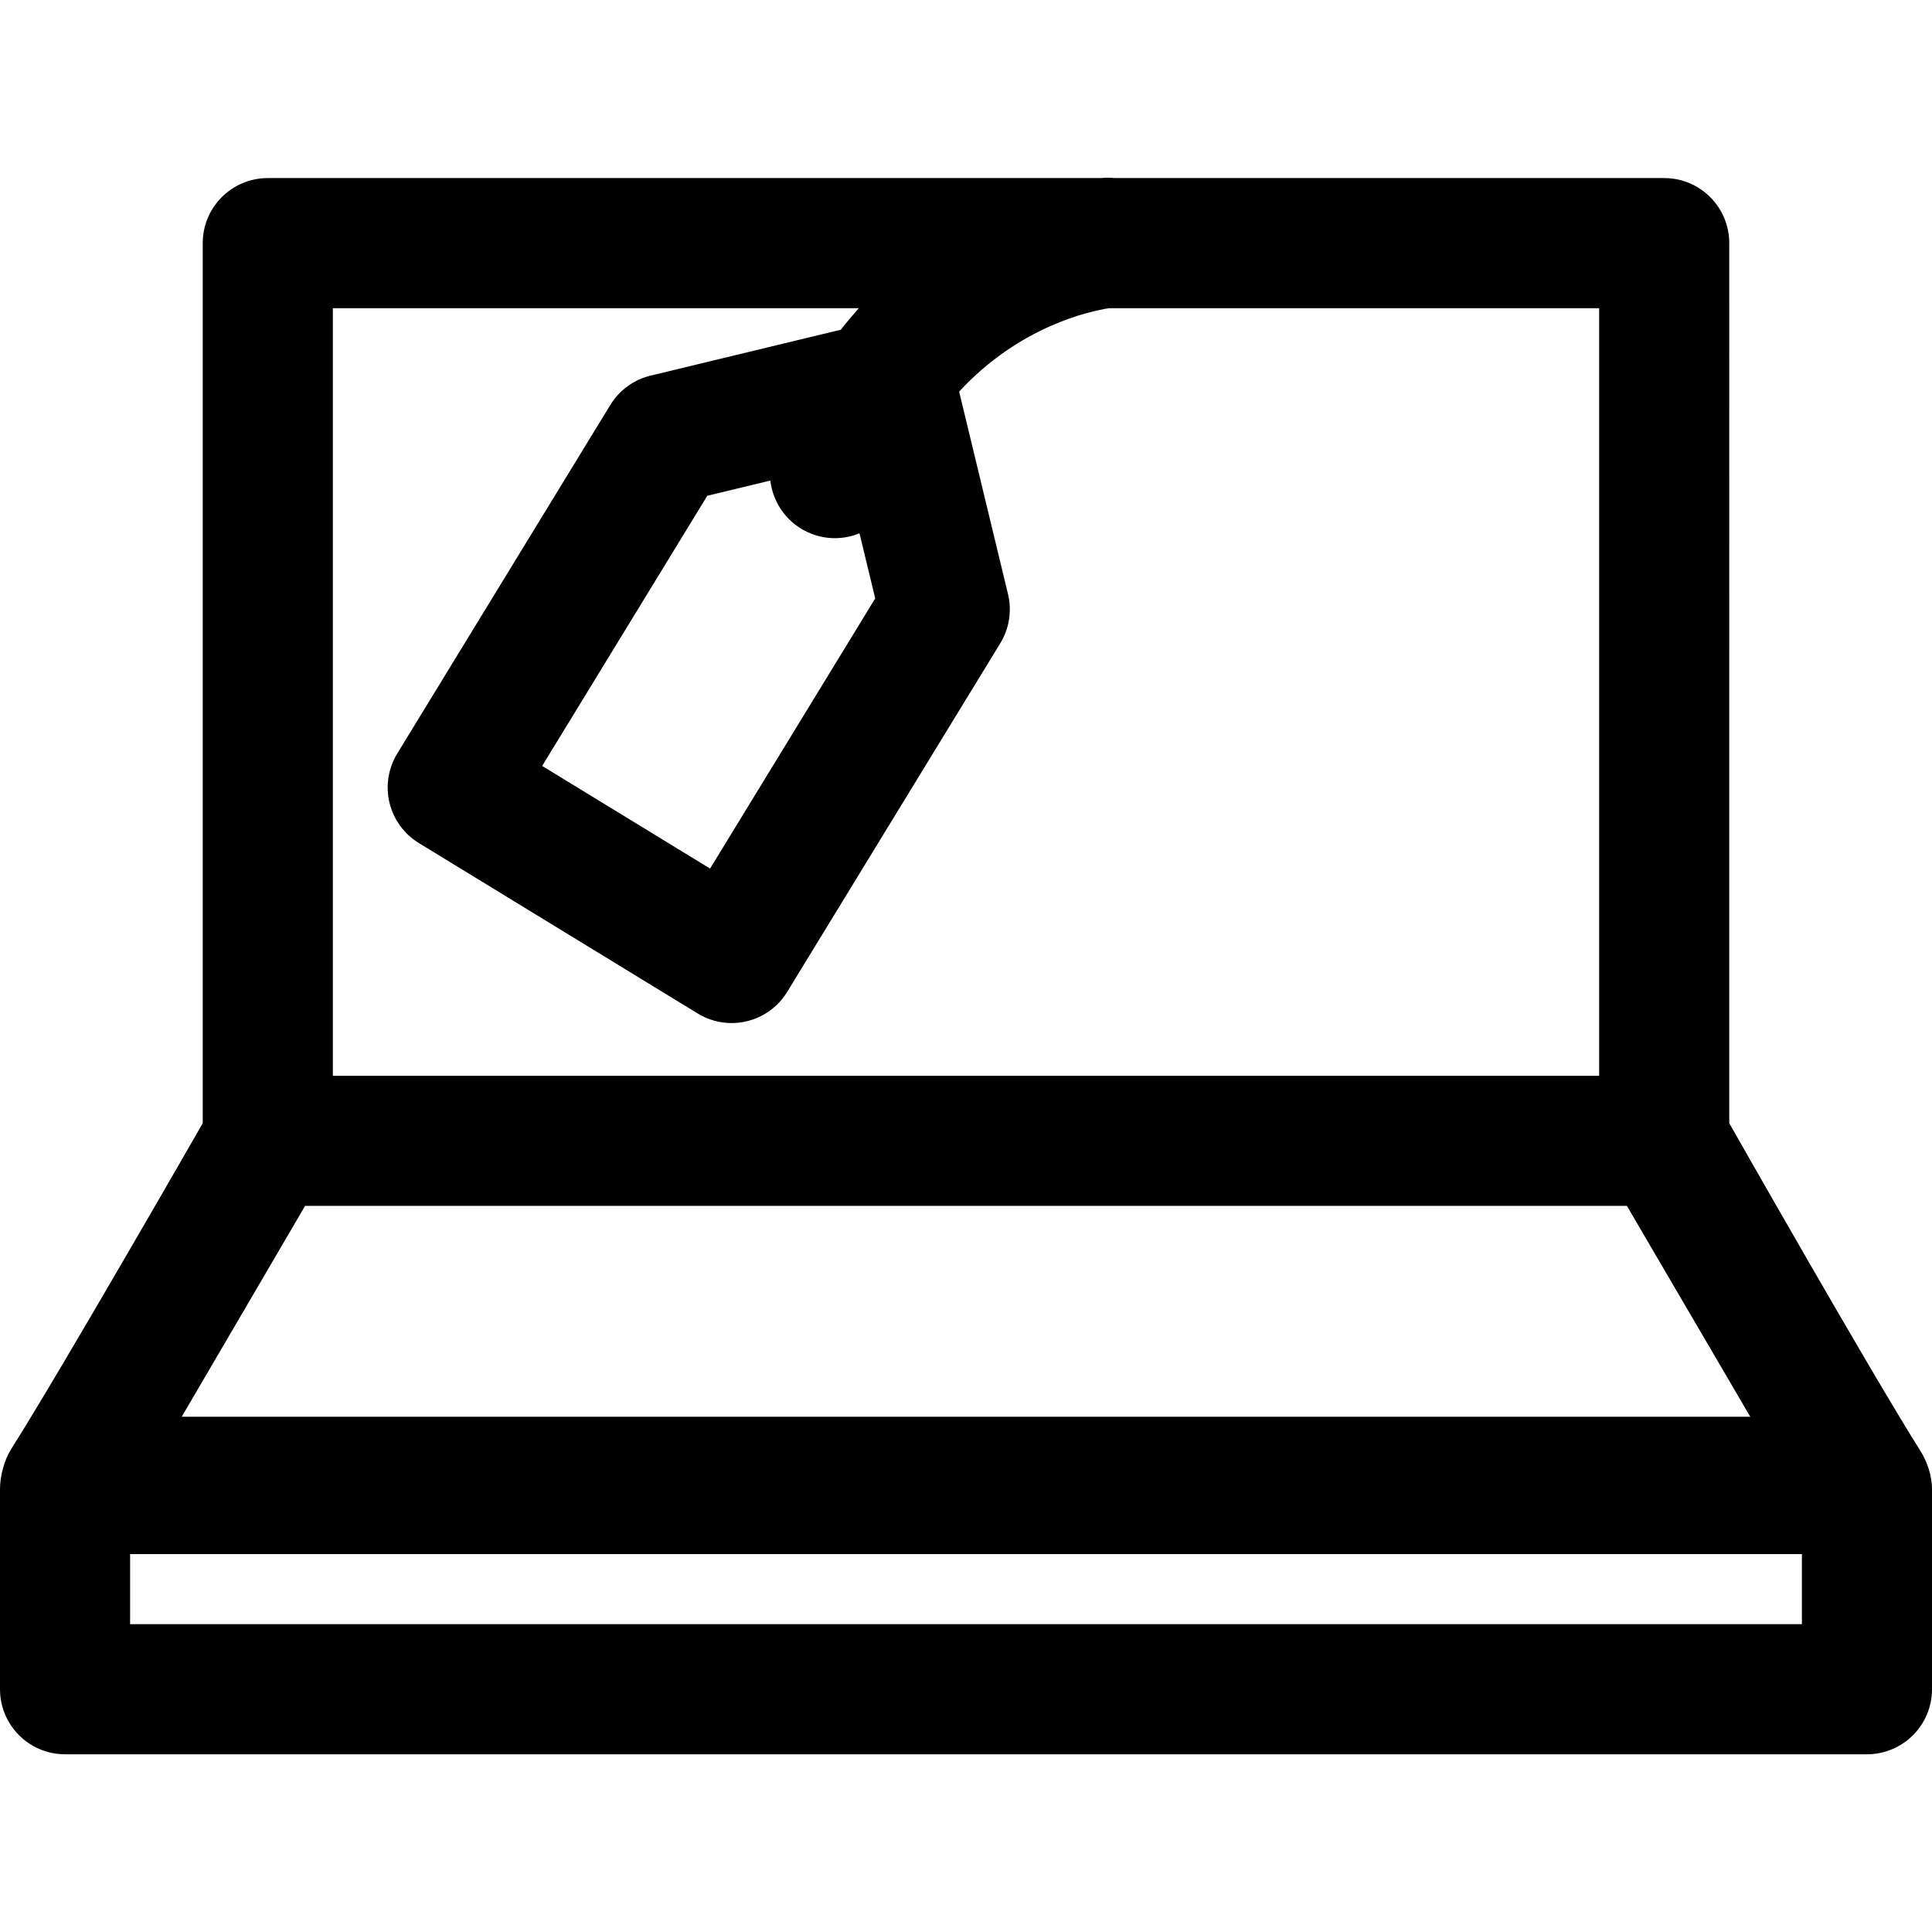
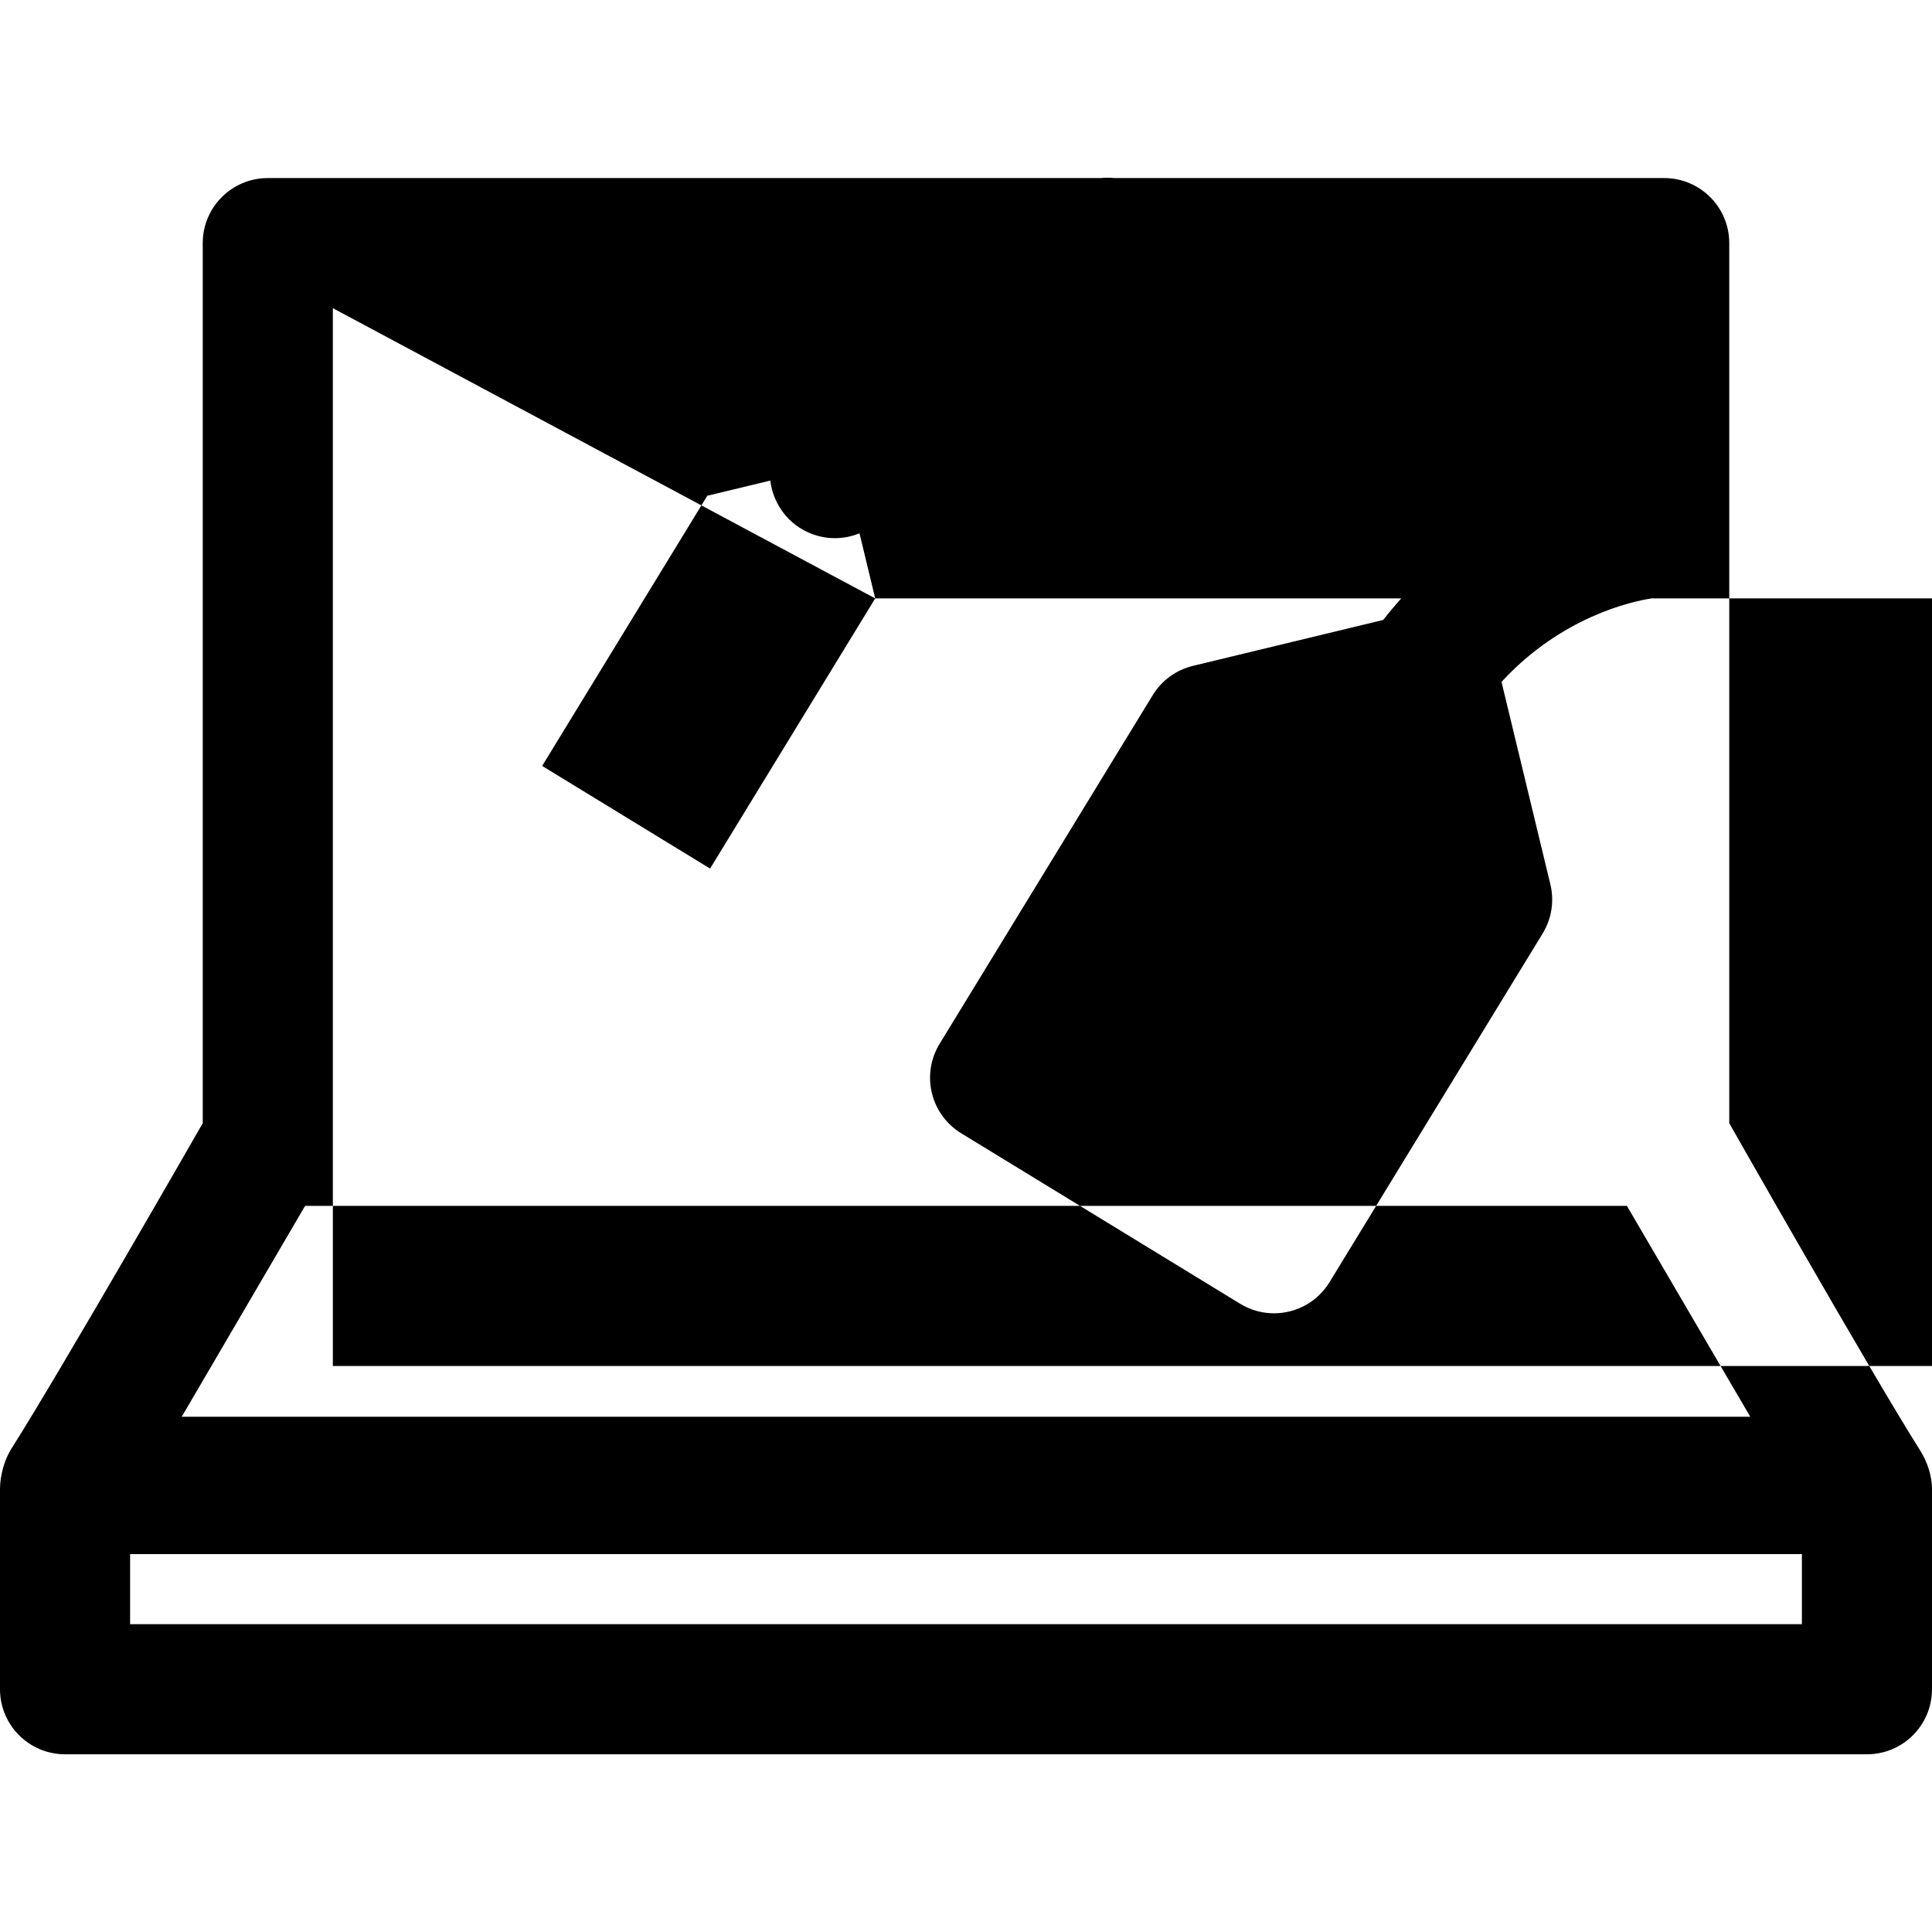
<svg xmlns="http://www.w3.org/2000/svg" fill="#000000" height="800px" width="800px" version="1.1" id="Capa_1" viewBox="0 0 297 297" xml:space="preserve">
-   <path d="M295.201,223.012c-7.776-12.323-29.368-50.347-29.368-50.347V37.374c0-5.522-4.478-10-10-10h-84.514  c-0.578-0.057-1.166-0.074-1.765-0.028c-0.053,0.004-0.161,0.014-0.298,0.028H41.167c-5.522,0-10,4.478-10,10v135.29  c0,0-21.667,37.809-29.437,50.077C0.693,224.379,0,226.819,0,228.903v30.777c0,5.522,4.478,10,10,10h277c5.522,0,10-4.478,10-10  v-30.777C297,226.819,296.235,224.651,295.201,223.012z M134.544,91.991l-25.386,41.531l-25.813-15.778l25.385-41.531l9.69-2.338  c0.417,3.586,2.762,6.823,6.369,8.198c1.172,0.446,2.374,0.658,3.558,0.658c1.309,0,2.591-0.263,3.781-0.749L134.544,91.991z   M51.167,47.374h80.861c-0.938,1.051-1.863,2.147-2.767,3.311l-29.249,7.058c-2.578,0.622-4.804,2.242-6.187,4.506l-32.761,53.598  c-1.383,2.263-1.811,4.982-1.188,7.561s2.242,4.804,4.506,6.187l42.878,26.208c1.628,0.995,3.428,1.469,5.205,1.469  c3.368,0,6.657-1.701,8.542-4.786l32.761-53.598c1.383-2.263,1.811-4.982,1.188-7.561l-7.51-31.122  c9.278-10.067,20.095-12.374,23.048-12.829h75.338v118H51.167V47.374z M46.902,185.374h203.195l18.966,32.417H27.937L46.902,185.374  z M277,249.68H20v-10.777h257V249.68z" />
+   <path d="M295.201,223.012c-7.776-12.323-29.368-50.347-29.368-50.347V37.374c0-5.522-4.478-10-10-10h-84.514  c-0.578-0.057-1.166-0.074-1.765-0.028c-0.053,0.004-0.161,0.014-0.298,0.028H41.167c-5.522,0-10,4.478-10,10v135.29  c0,0-21.667,37.809-29.437,50.077C0.693,224.379,0,226.819,0,228.903v30.777c0,5.522,4.478,10,10,10h277c5.522,0,10-4.478,10-10  v-30.777C297,226.819,296.235,224.651,295.201,223.012z M134.544,91.991l-25.386,41.531l-25.813-15.778l25.385-41.531l9.69-2.338  c0.417,3.586,2.762,6.823,6.369,8.198c1.172,0.446,2.374,0.658,3.558,0.658c1.309,0,2.591-0.263,3.781-0.749L134.544,91.991z   h80.861c-0.938,1.051-1.863,2.147-2.767,3.311l-29.249,7.058c-2.578,0.622-4.804,2.242-6.187,4.506l-32.761,53.598  c-1.383,2.263-1.811,4.982-1.188,7.561s2.242,4.804,4.506,6.187l42.878,26.208c1.628,0.995,3.428,1.469,5.205,1.469  c3.368,0,6.657-1.701,8.542-4.786l32.761-53.598c1.383-2.263,1.811-4.982,1.188-7.561l-7.51-31.122  c9.278-10.067,20.095-12.374,23.048-12.829h75.338v118H51.167V47.374z M46.902,185.374h203.195l18.966,32.417H27.937L46.902,185.374  z M277,249.68H20v-10.777h257V249.68z" />
</svg>